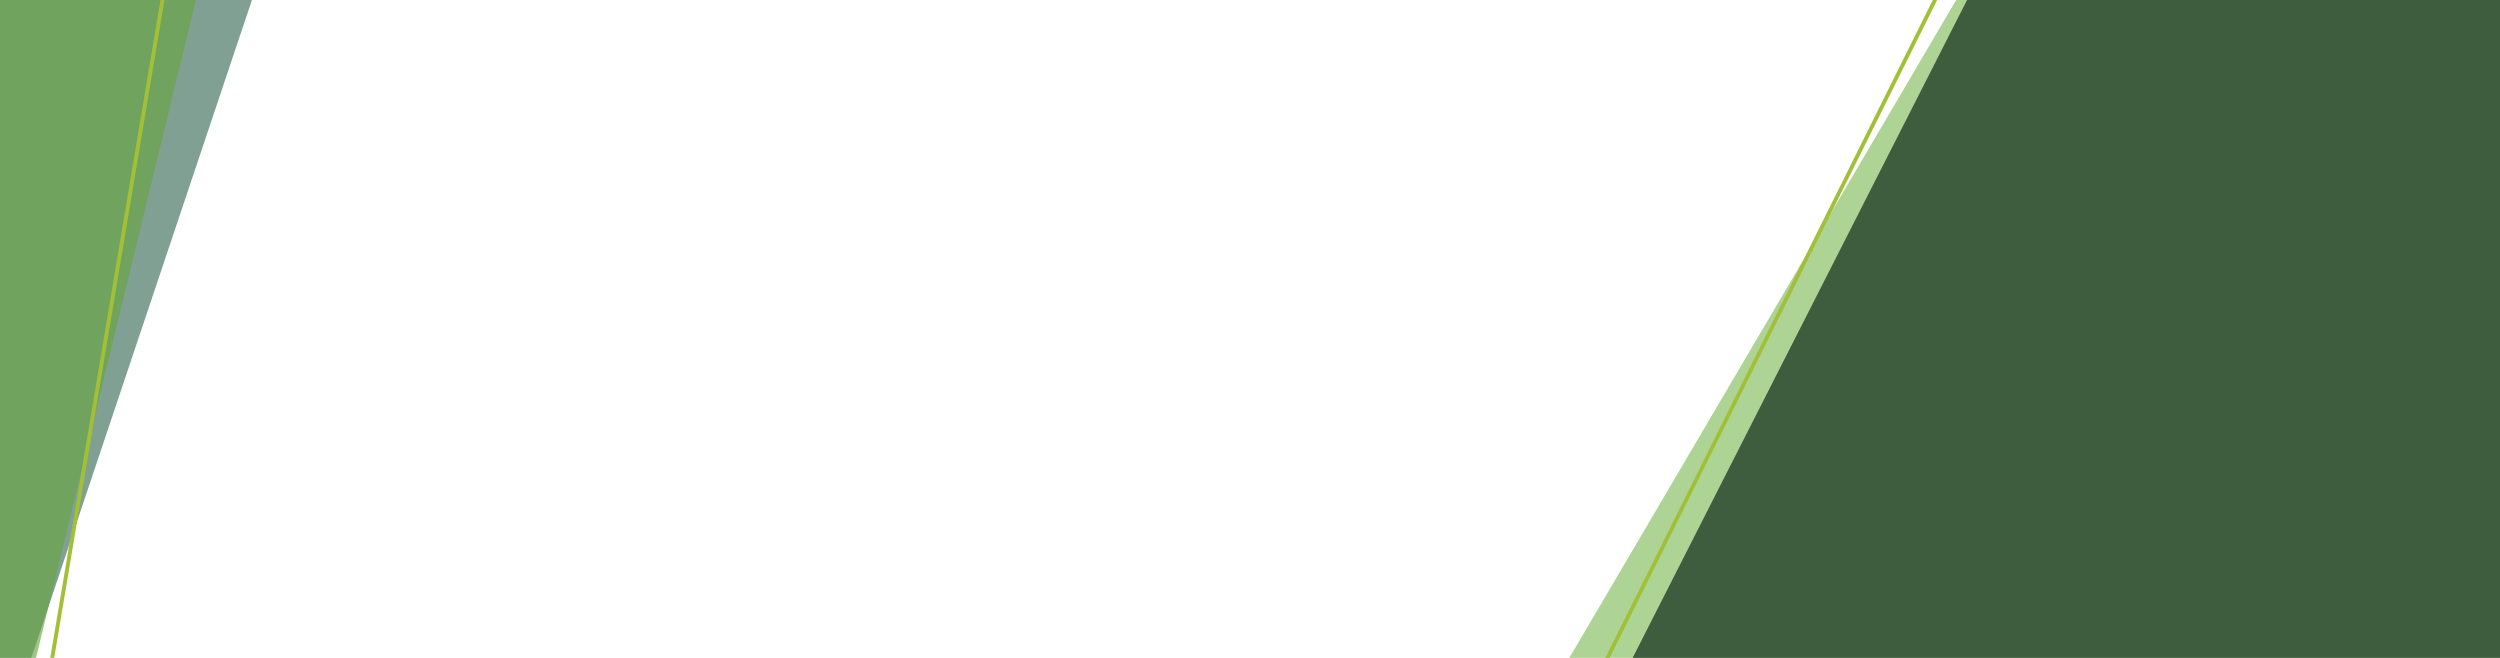
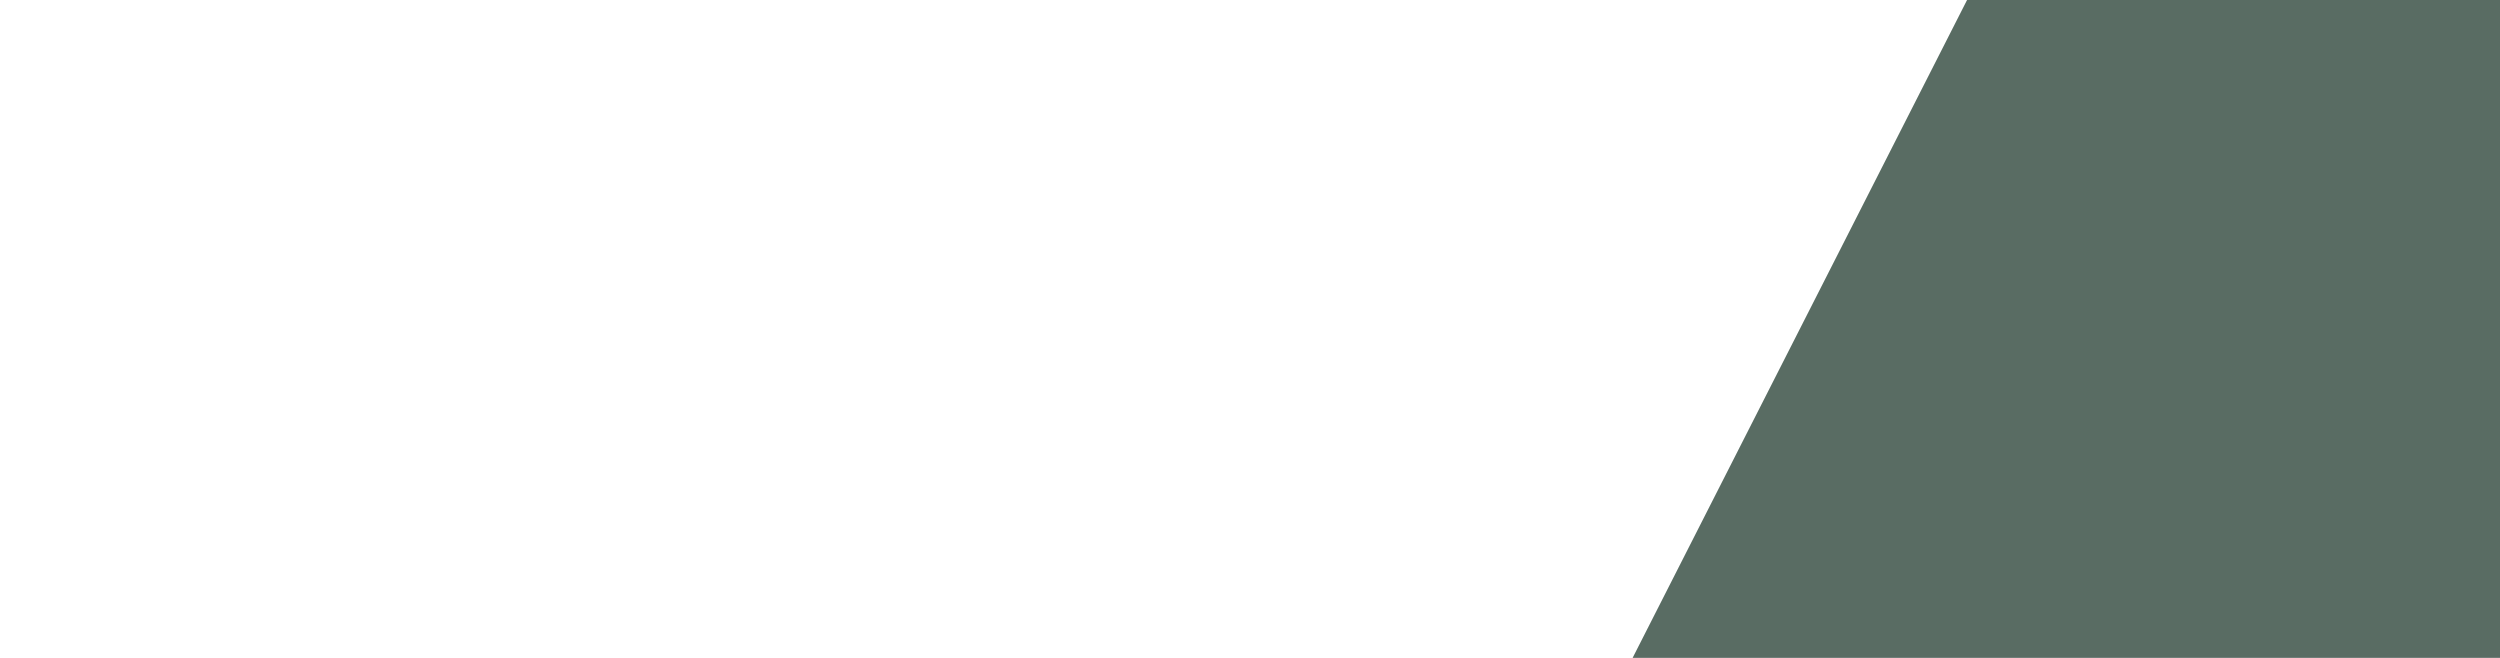
<svg xmlns="http://www.w3.org/2000/svg" version="1.1" width="1900" height="500" viewBox="0 0 1900 500">
  <svg viewBox="0 0 1768.965 541.004" preserveAspectRatio="none" width="1900" height="581" x="0" y="-41">
    <defs>
      <style>
      .a {
        isolation: isolate;
      }

      .b {
        fill: #5eaa2d;
      }

      .b, .c, .e, .f {
        mix-blend-mode: multiply;
      }

      .b, .c {
        opacity: 0.5;
      }

      .c {
        fill: #004227;
      }

      .d {
        fill: #a2c037;
      }

      .e {
        fill: #001e10;
      }

      .e, .f {
        opacity: 0.65;
      }

      .f {
        fill: #69a742;
      }
    </style>
    </defs>
    <g class="a">
      <g>
-         <polygon class="b" points="1768.965 541.004 1768.965 0 1406.6 0 1088.512 541.004 1768.965 541.004" />
-         <polygon class="c" points="0 0 0 541.004 9.665 541.004 191.071 0 0 0" />
-         <polyline class="d" points="1389.713 0 1120.447 541.004 1117.36 541.004 1386.627 0" />
        <polygon class="e" points="1768.965 541.004 1768.965 0 1411.273 0 1136.277 541.004 1768.965 541.004" />
-         <polygon class="f" points="0 0 0 541.004 16.432 541.004 147.889 0 0 0" />
-         <polygon class="d" points="29.334 541.004 119.961 0 122.762 0 32.135 541.004 29.334 541.004" />
      </g>
    </g>
  </svg>
</svg>